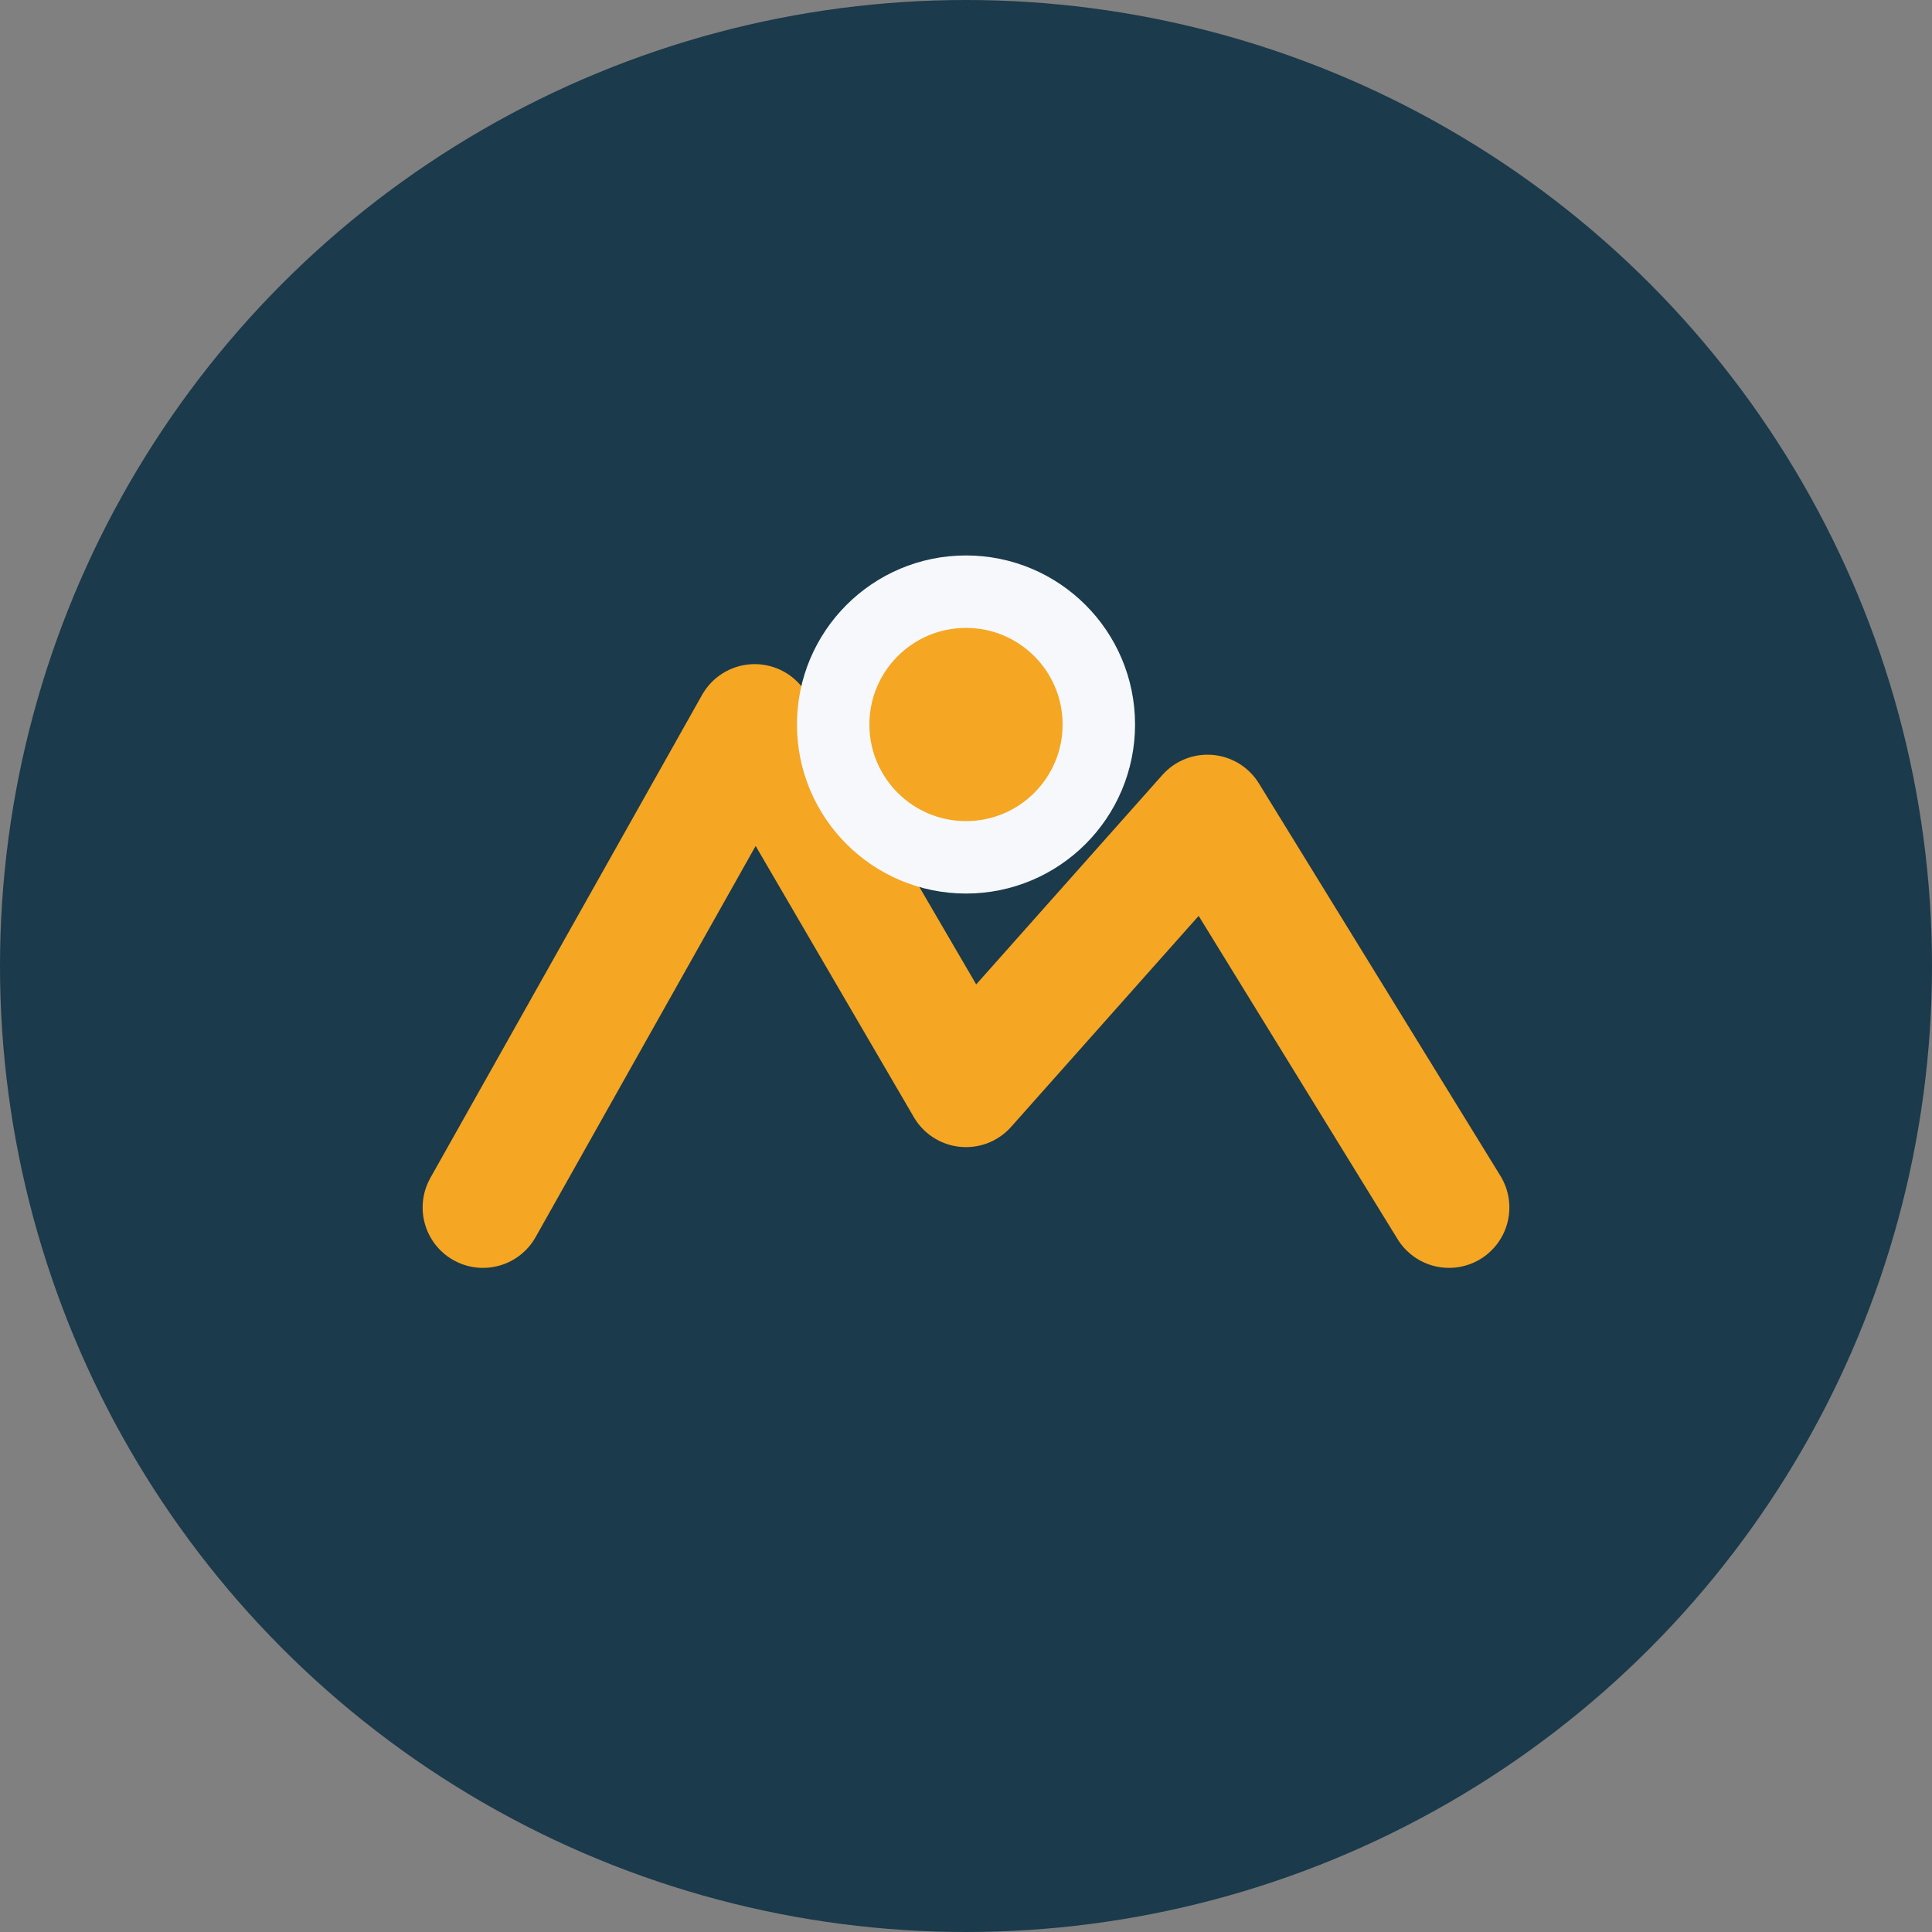
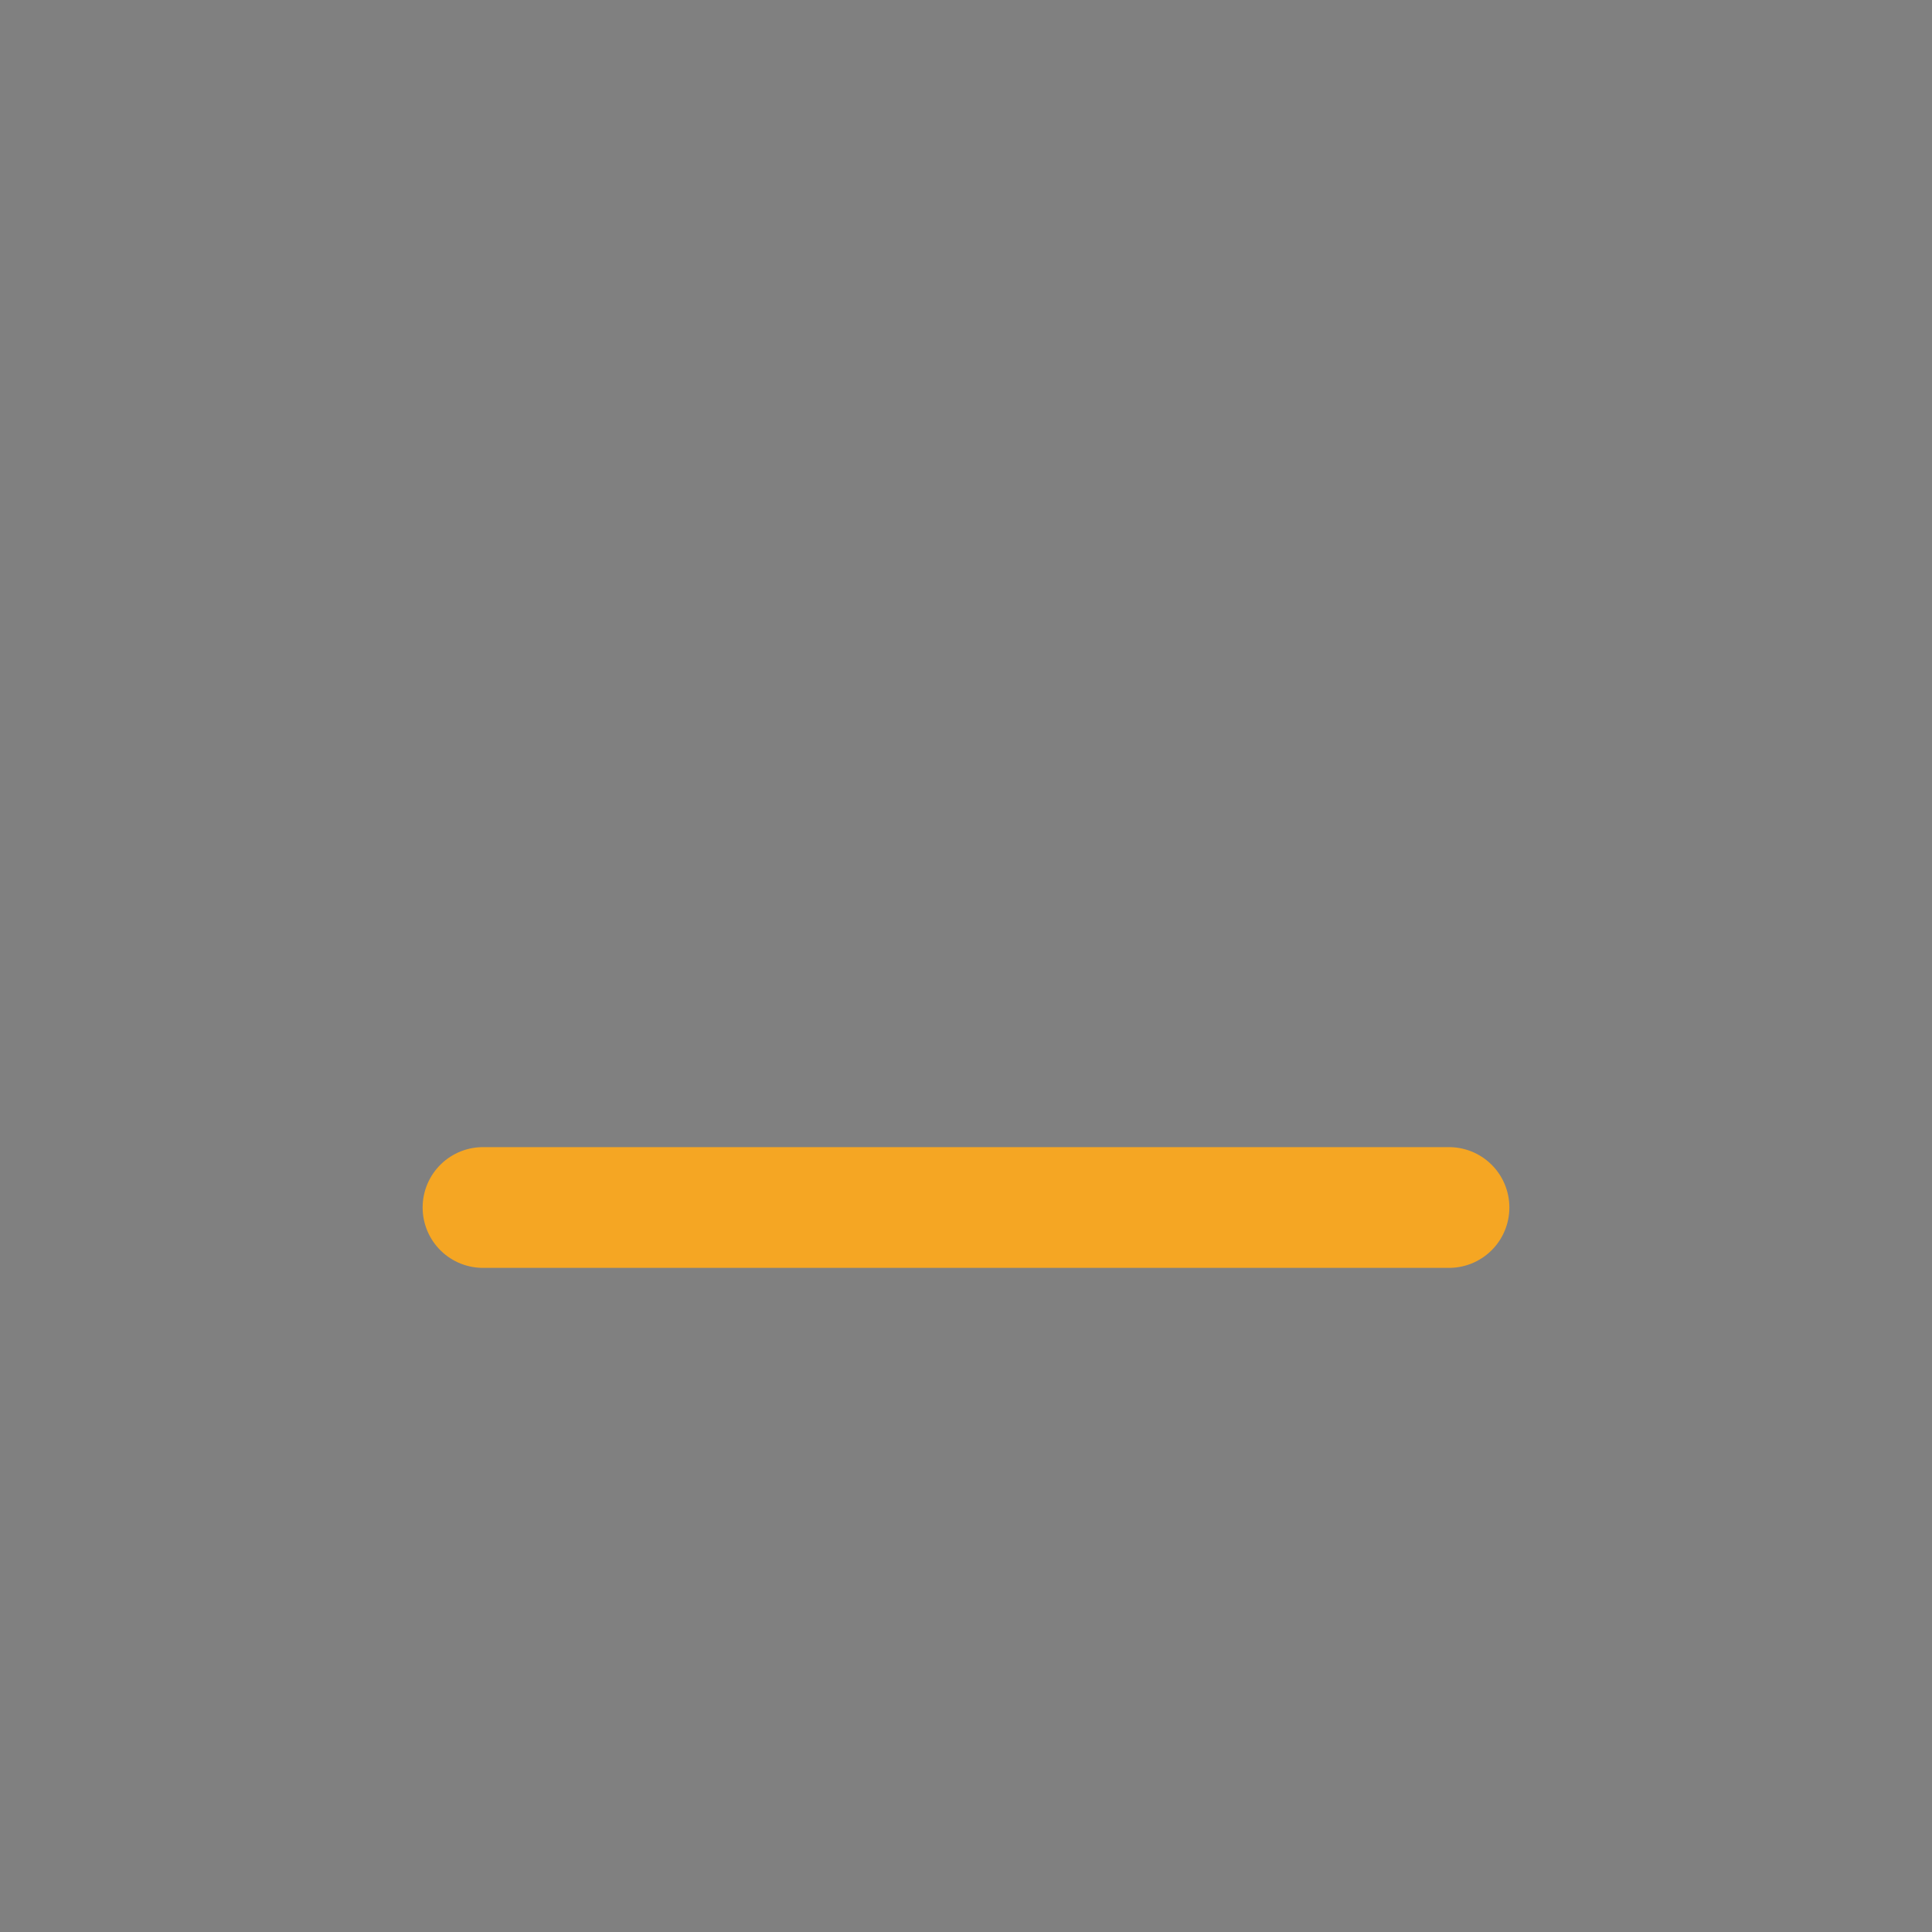
<svg xmlns="http://www.w3.org/2000/svg" width="32" height="32" viewBox="0 0 32 32">
  <rect x="0" y="0" width="32" height="32" fill="#808080" stroke="none" />
-   <circle cx="16" cy="16" r="16" fill="#1B3A4B" />
-   <path d="M8 20l4.5-8 3.5 6 4-4.5L24 20" fill="none" stroke="#F5A623" stroke-width="2" stroke-linecap="round" stroke-linejoin="round" />
-   <circle cx="16" cy="12" r="2.2" fill="#F5A623" stroke="#F6F8FB" stroke-width="1.2" />
+   <path d="M8 20L24 20" fill="none" stroke="#F5A623" stroke-width="2" stroke-linecap="round" stroke-linejoin="round" />
</svg>